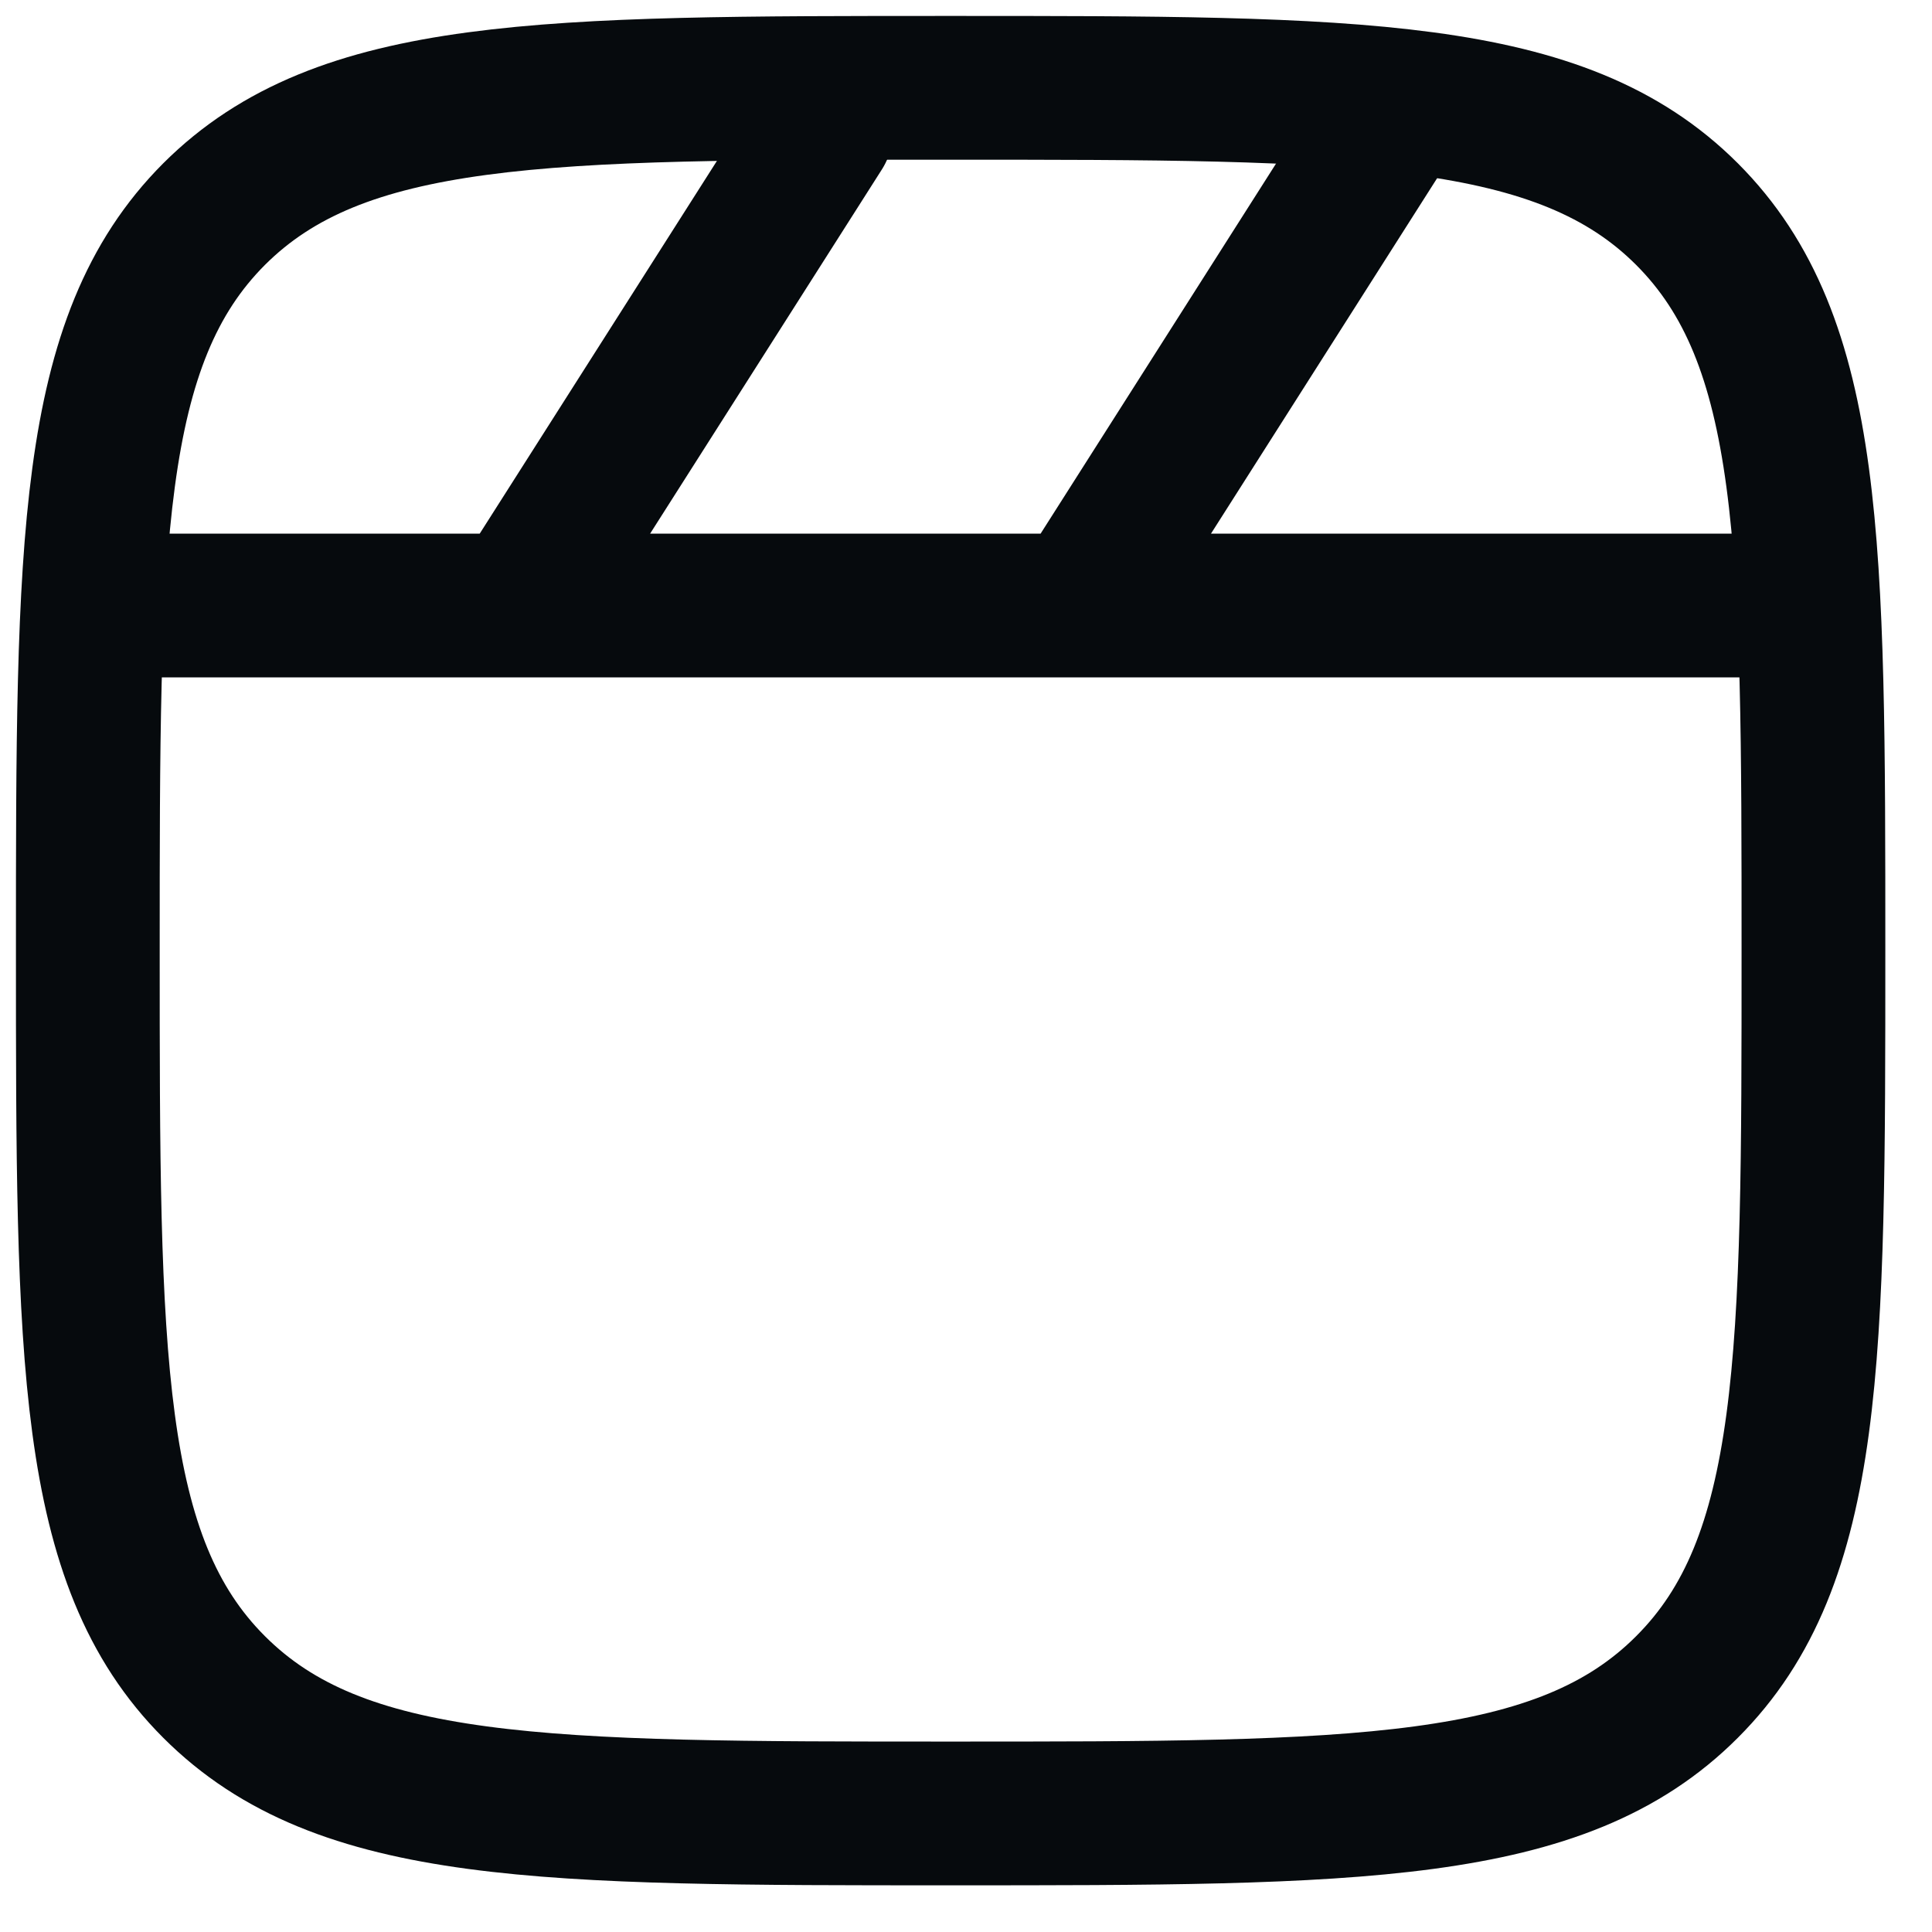
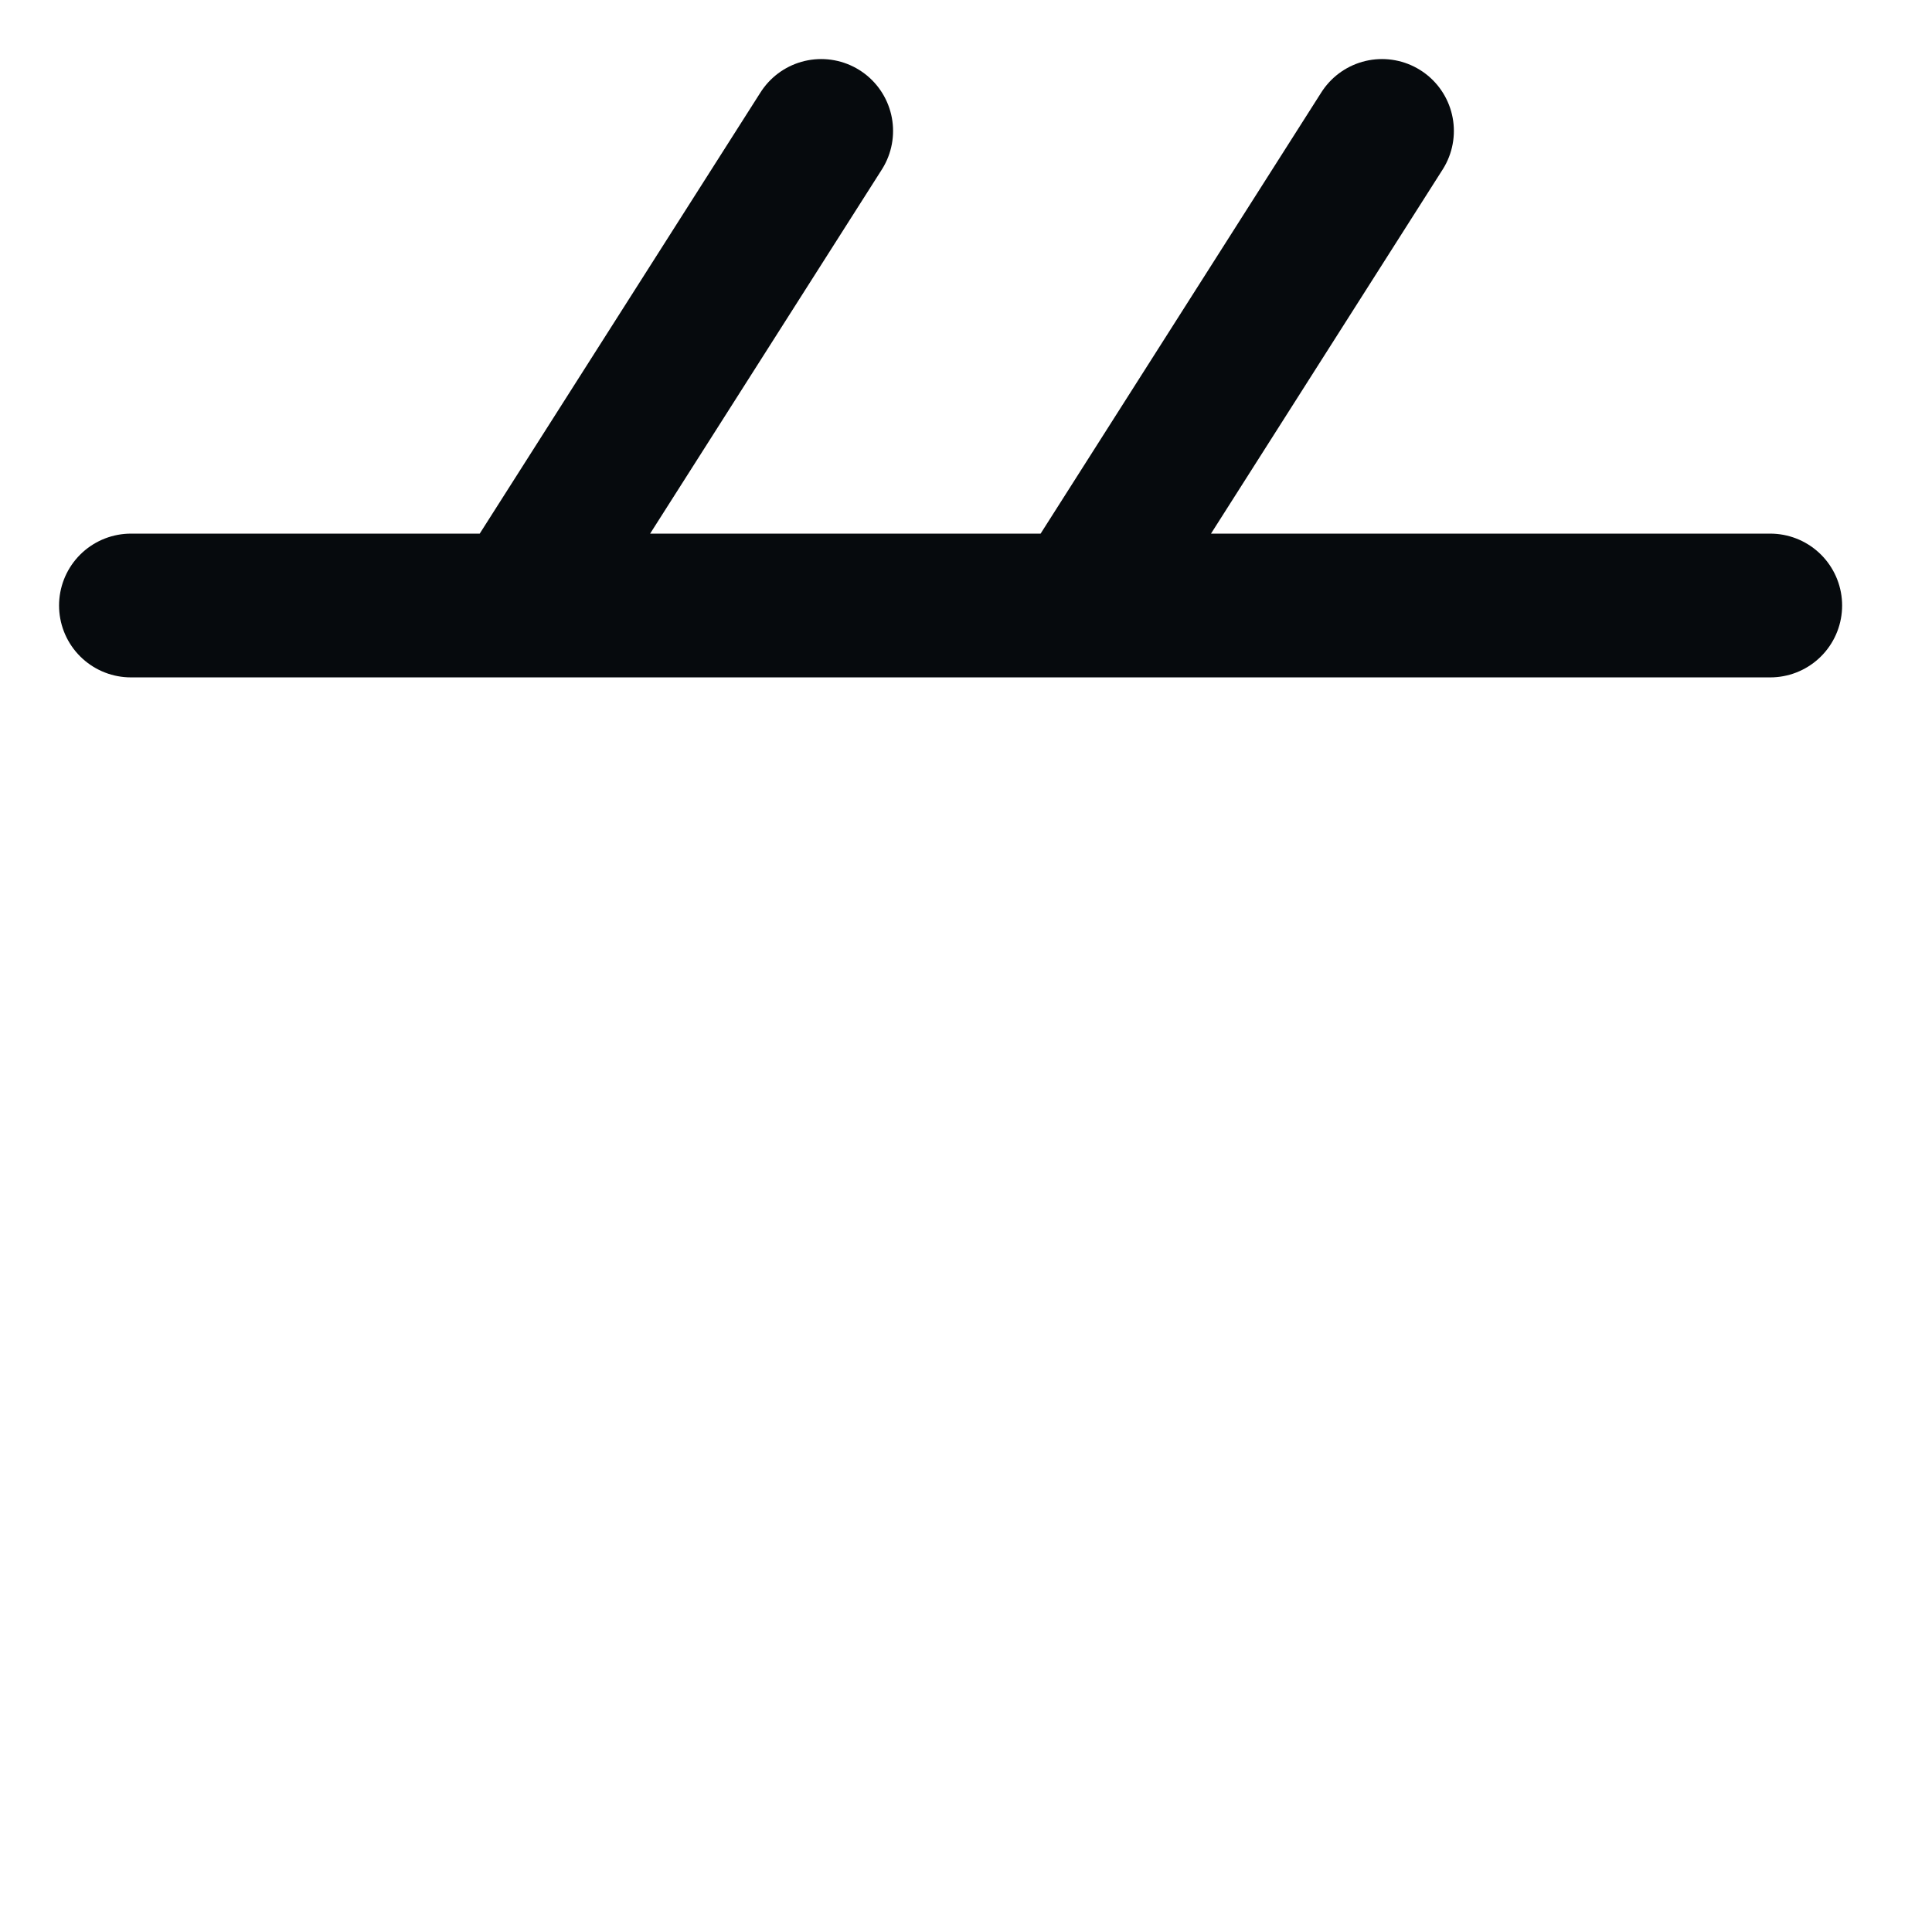
<svg xmlns="http://www.w3.org/2000/svg" fill="none" height="100%" overflow="visible" preserveAspectRatio="none" style="display: block;" viewBox="0 0 22 22" width="100%">
  <g id="Group">
-     <path d="M1 10.825C1 6.193 1 3.878 2.438 2.438C3.879 1 6.193 1 10.825 1C15.456 1 17.772 1 19.21 2.438C20.65 3.879 20.65 6.193 20.65 10.825C20.65 15.456 20.65 17.772 19.21 19.21C17.773 20.65 15.456 20.65 10.825 20.65C6.193 20.65 3.878 20.65 2.438 19.21C1 17.773 1 15.456 1 10.825Z" id="Vector" stroke="#060A0D" stroke-width="1.637" />
    <path d="M20.158 6.895H1.491M9.351 1.491L5.912 6.895M15.737 1.491L12.299 6.895" id="Vector_2" stroke="#060A0D" stroke-linecap="round" stroke-width="1.637" />
  </g>
</svg>